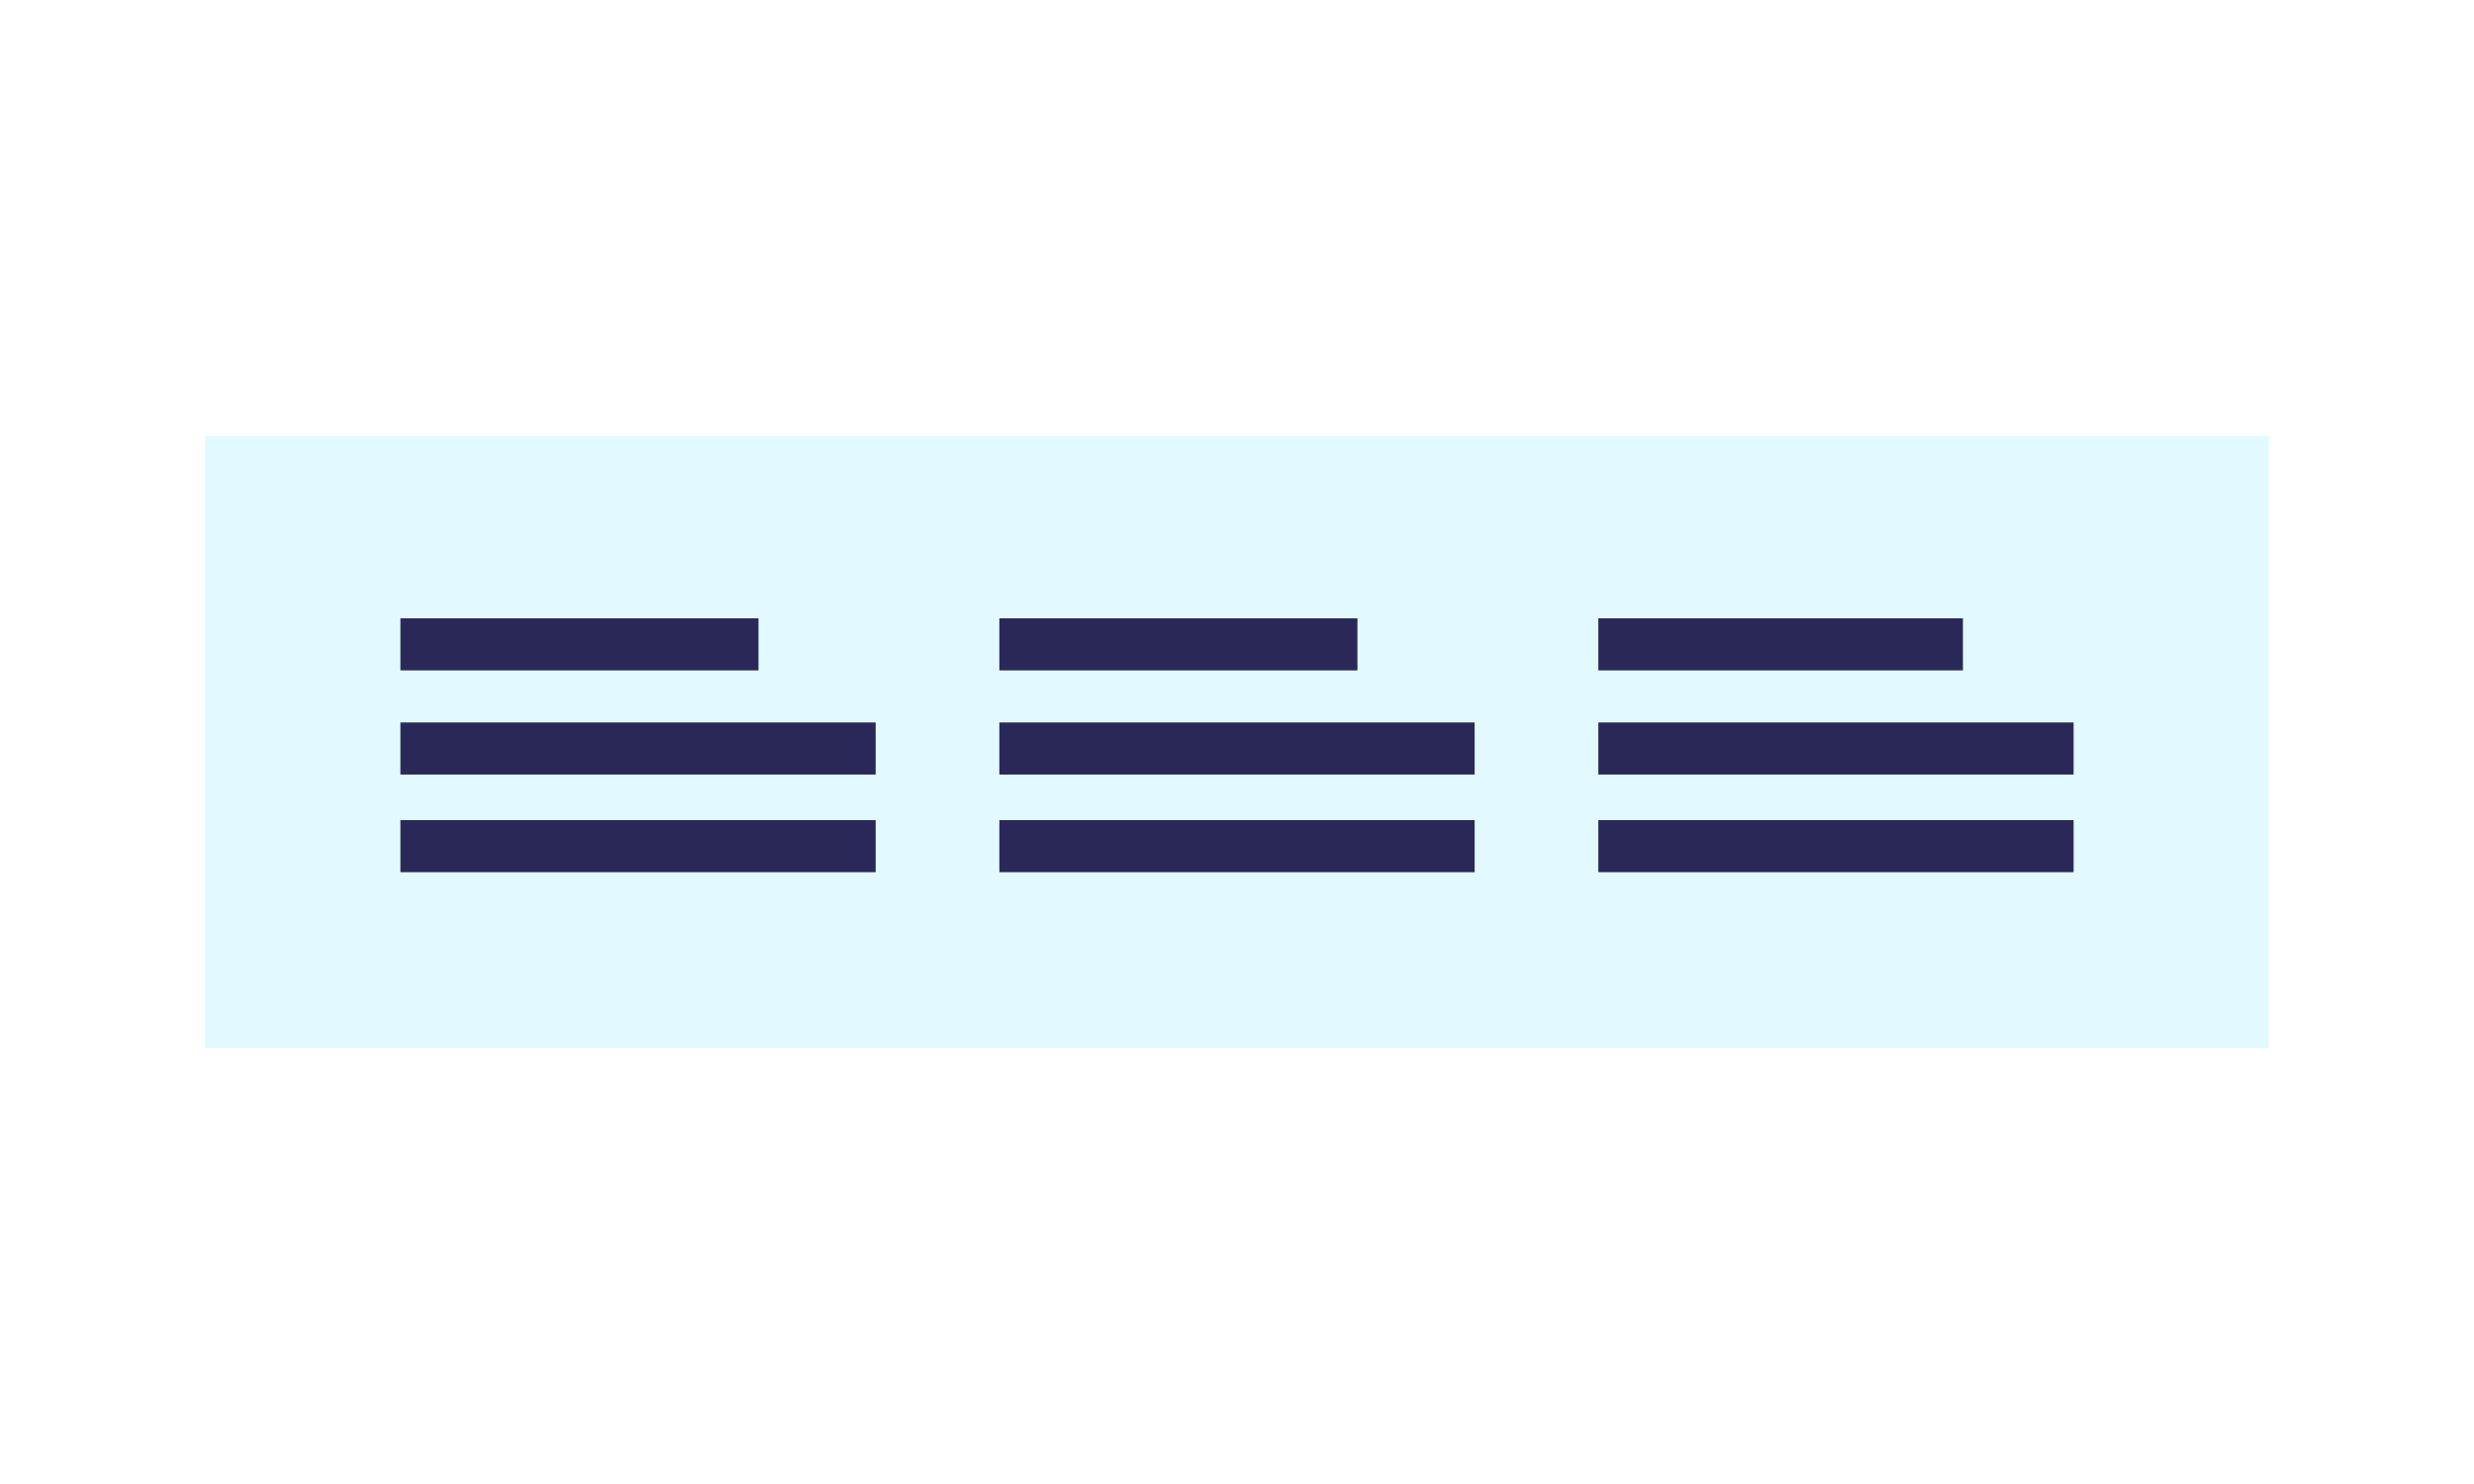
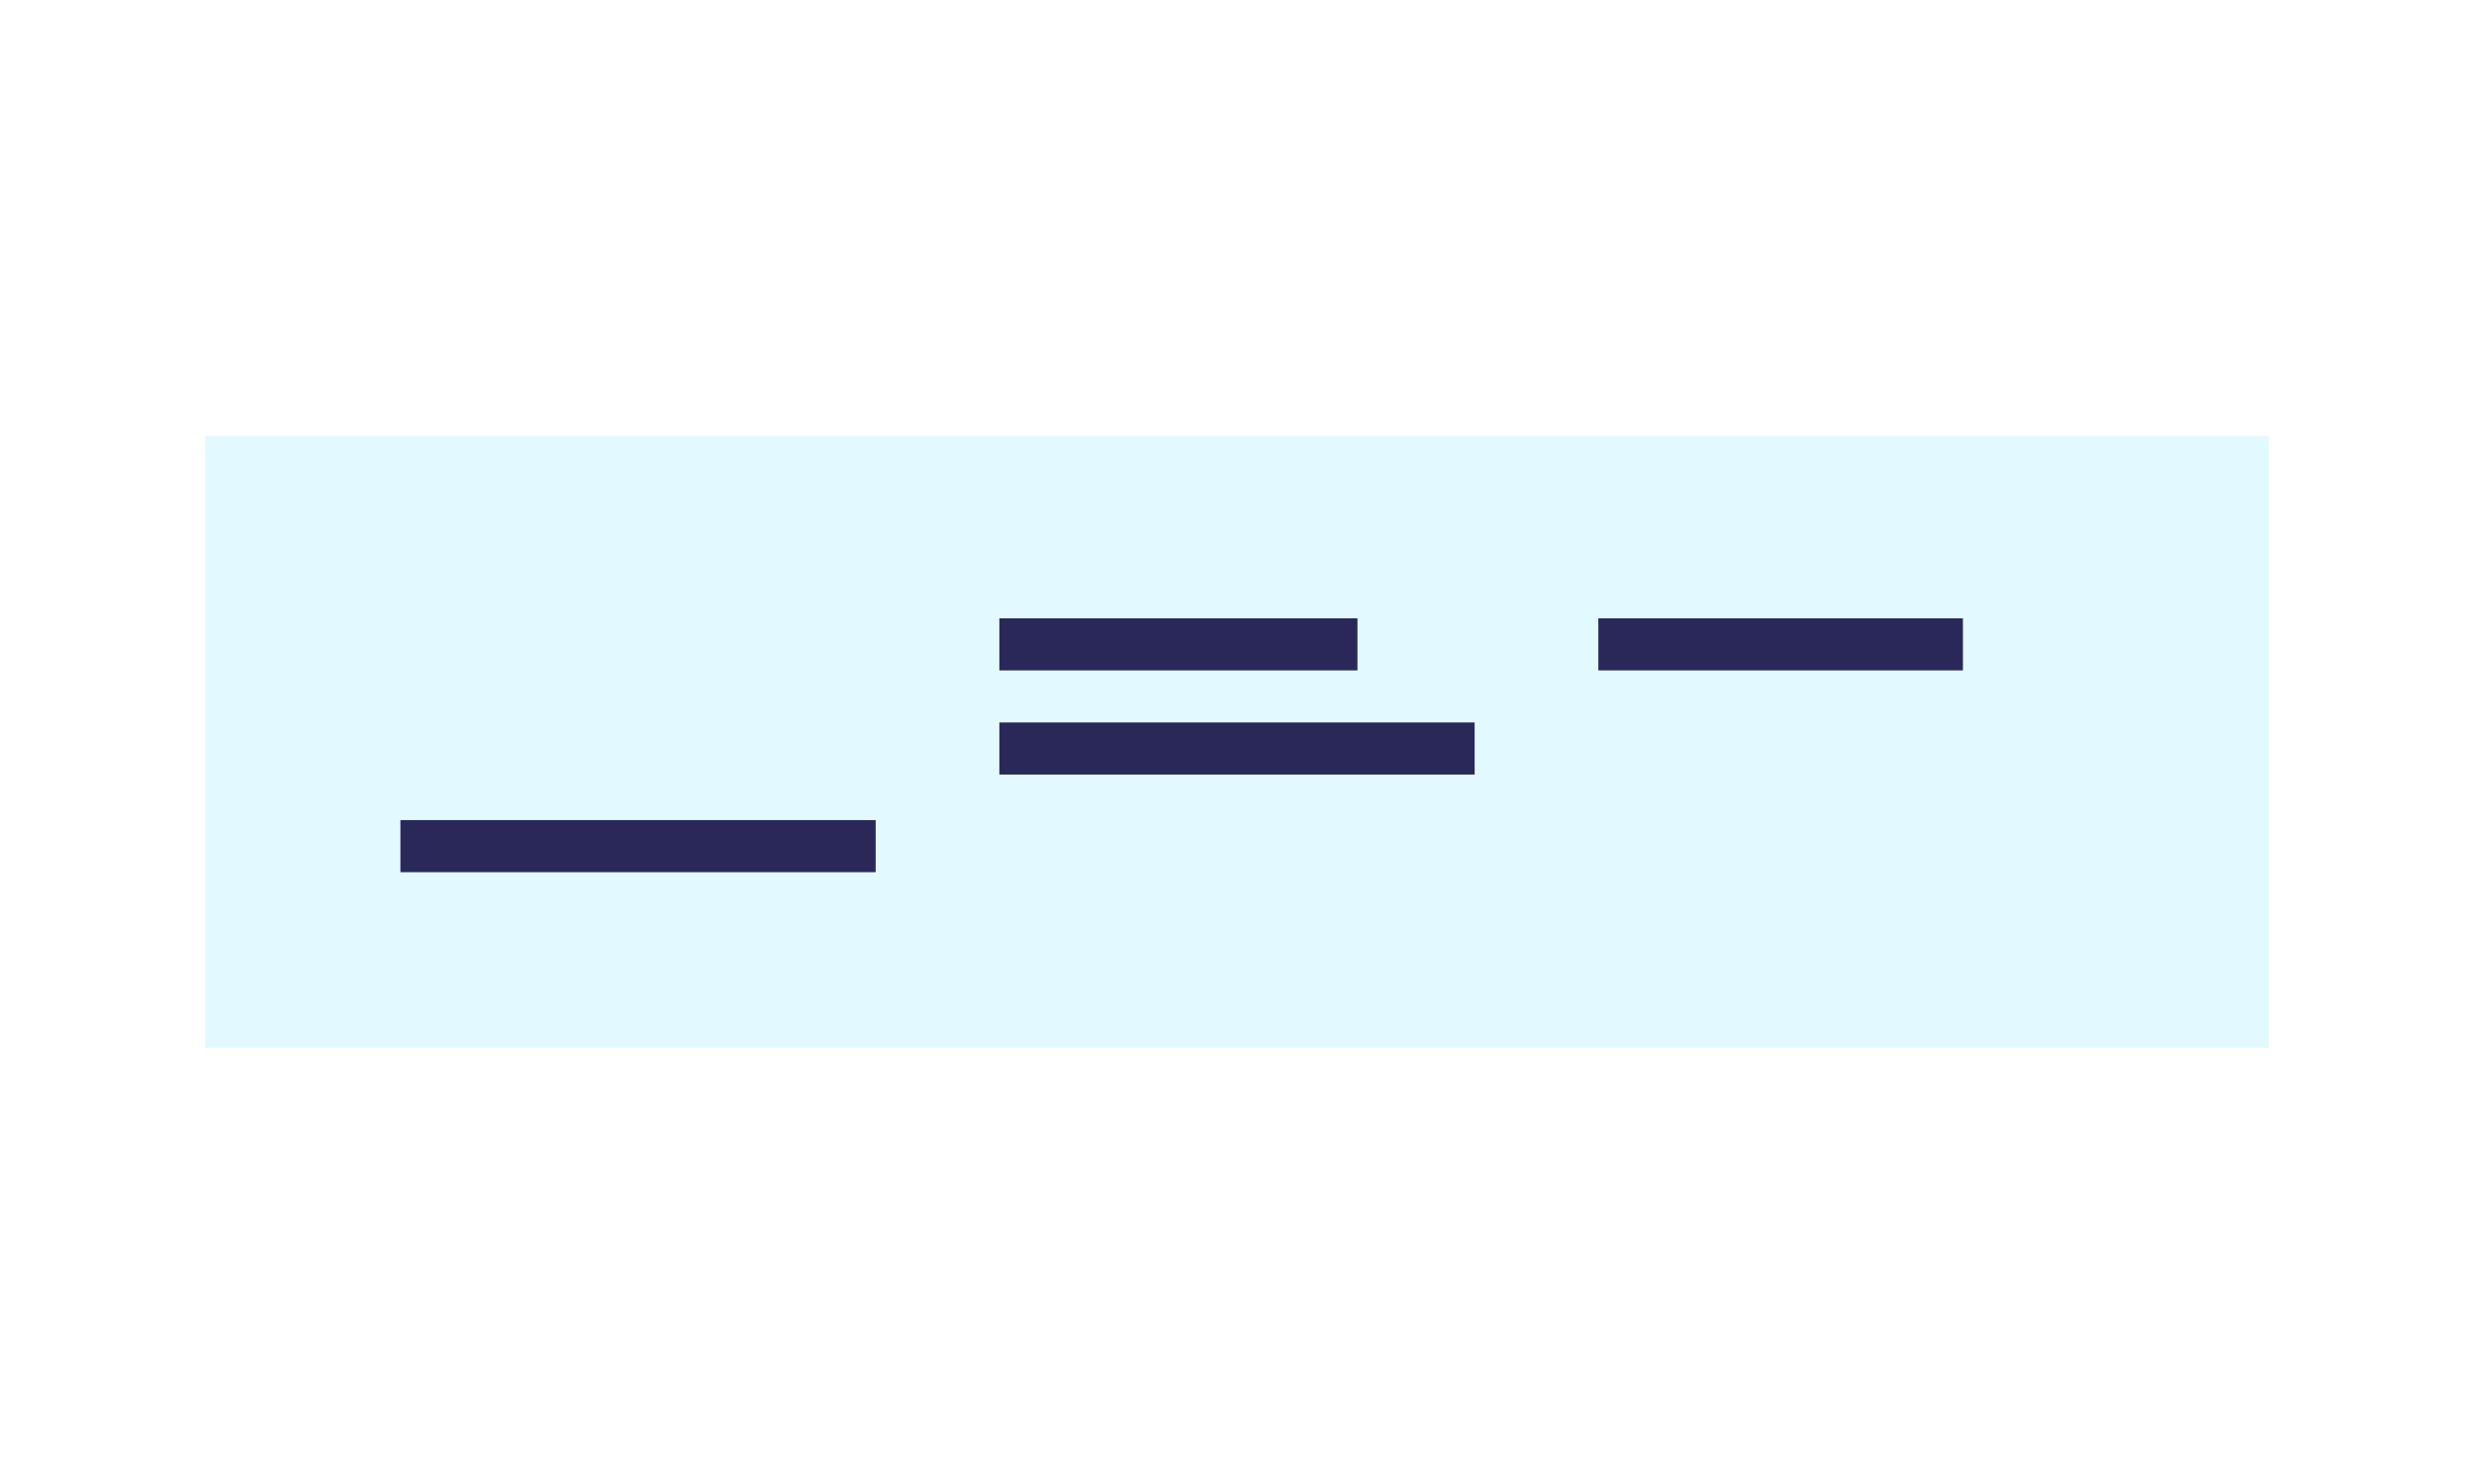
<svg xmlns="http://www.w3.org/2000/svg" width="380" height="228" viewBox="0 0 380 228" fill="none">
  <rect opacity="0.2" x="31.5" y="67" width="317" height="94" fill="#6FE9FF" />
-   <line x1="61.5" y1="99" x2="116.5" y2="99" stroke="#2A2859" stroke-width="8" />
-   <line x1="61.5" y1="115" x2="134.5" y2="115" stroke="#2A2859" stroke-width="8" />
  <line x1="61.5" y1="130" x2="134.5" y2="130" stroke="#2A2859" stroke-width="8" />
  <line x1="153.5" y1="99" x2="208.5" y2="99" stroke="#2A2859" stroke-width="8" />
  <line x1="153.5" y1="115" x2="226.5" y2="115" stroke="#2A2859" stroke-width="8" />
-   <line x1="153.5" y1="130" x2="226.5" y2="130" stroke="#2A2859" stroke-width="8" />
  <line x1="245.5" y1="99" x2="301.5" y2="99" stroke="#2A2859" stroke-width="8" />
-   <line x1="245.5" y1="115" x2="318.5" y2="115" stroke="#2A2859" stroke-width="8" />
-   <line x1="245.5" y1="130" x2="318.5" y2="130" stroke="#2A2859" stroke-width="8" />
</svg>